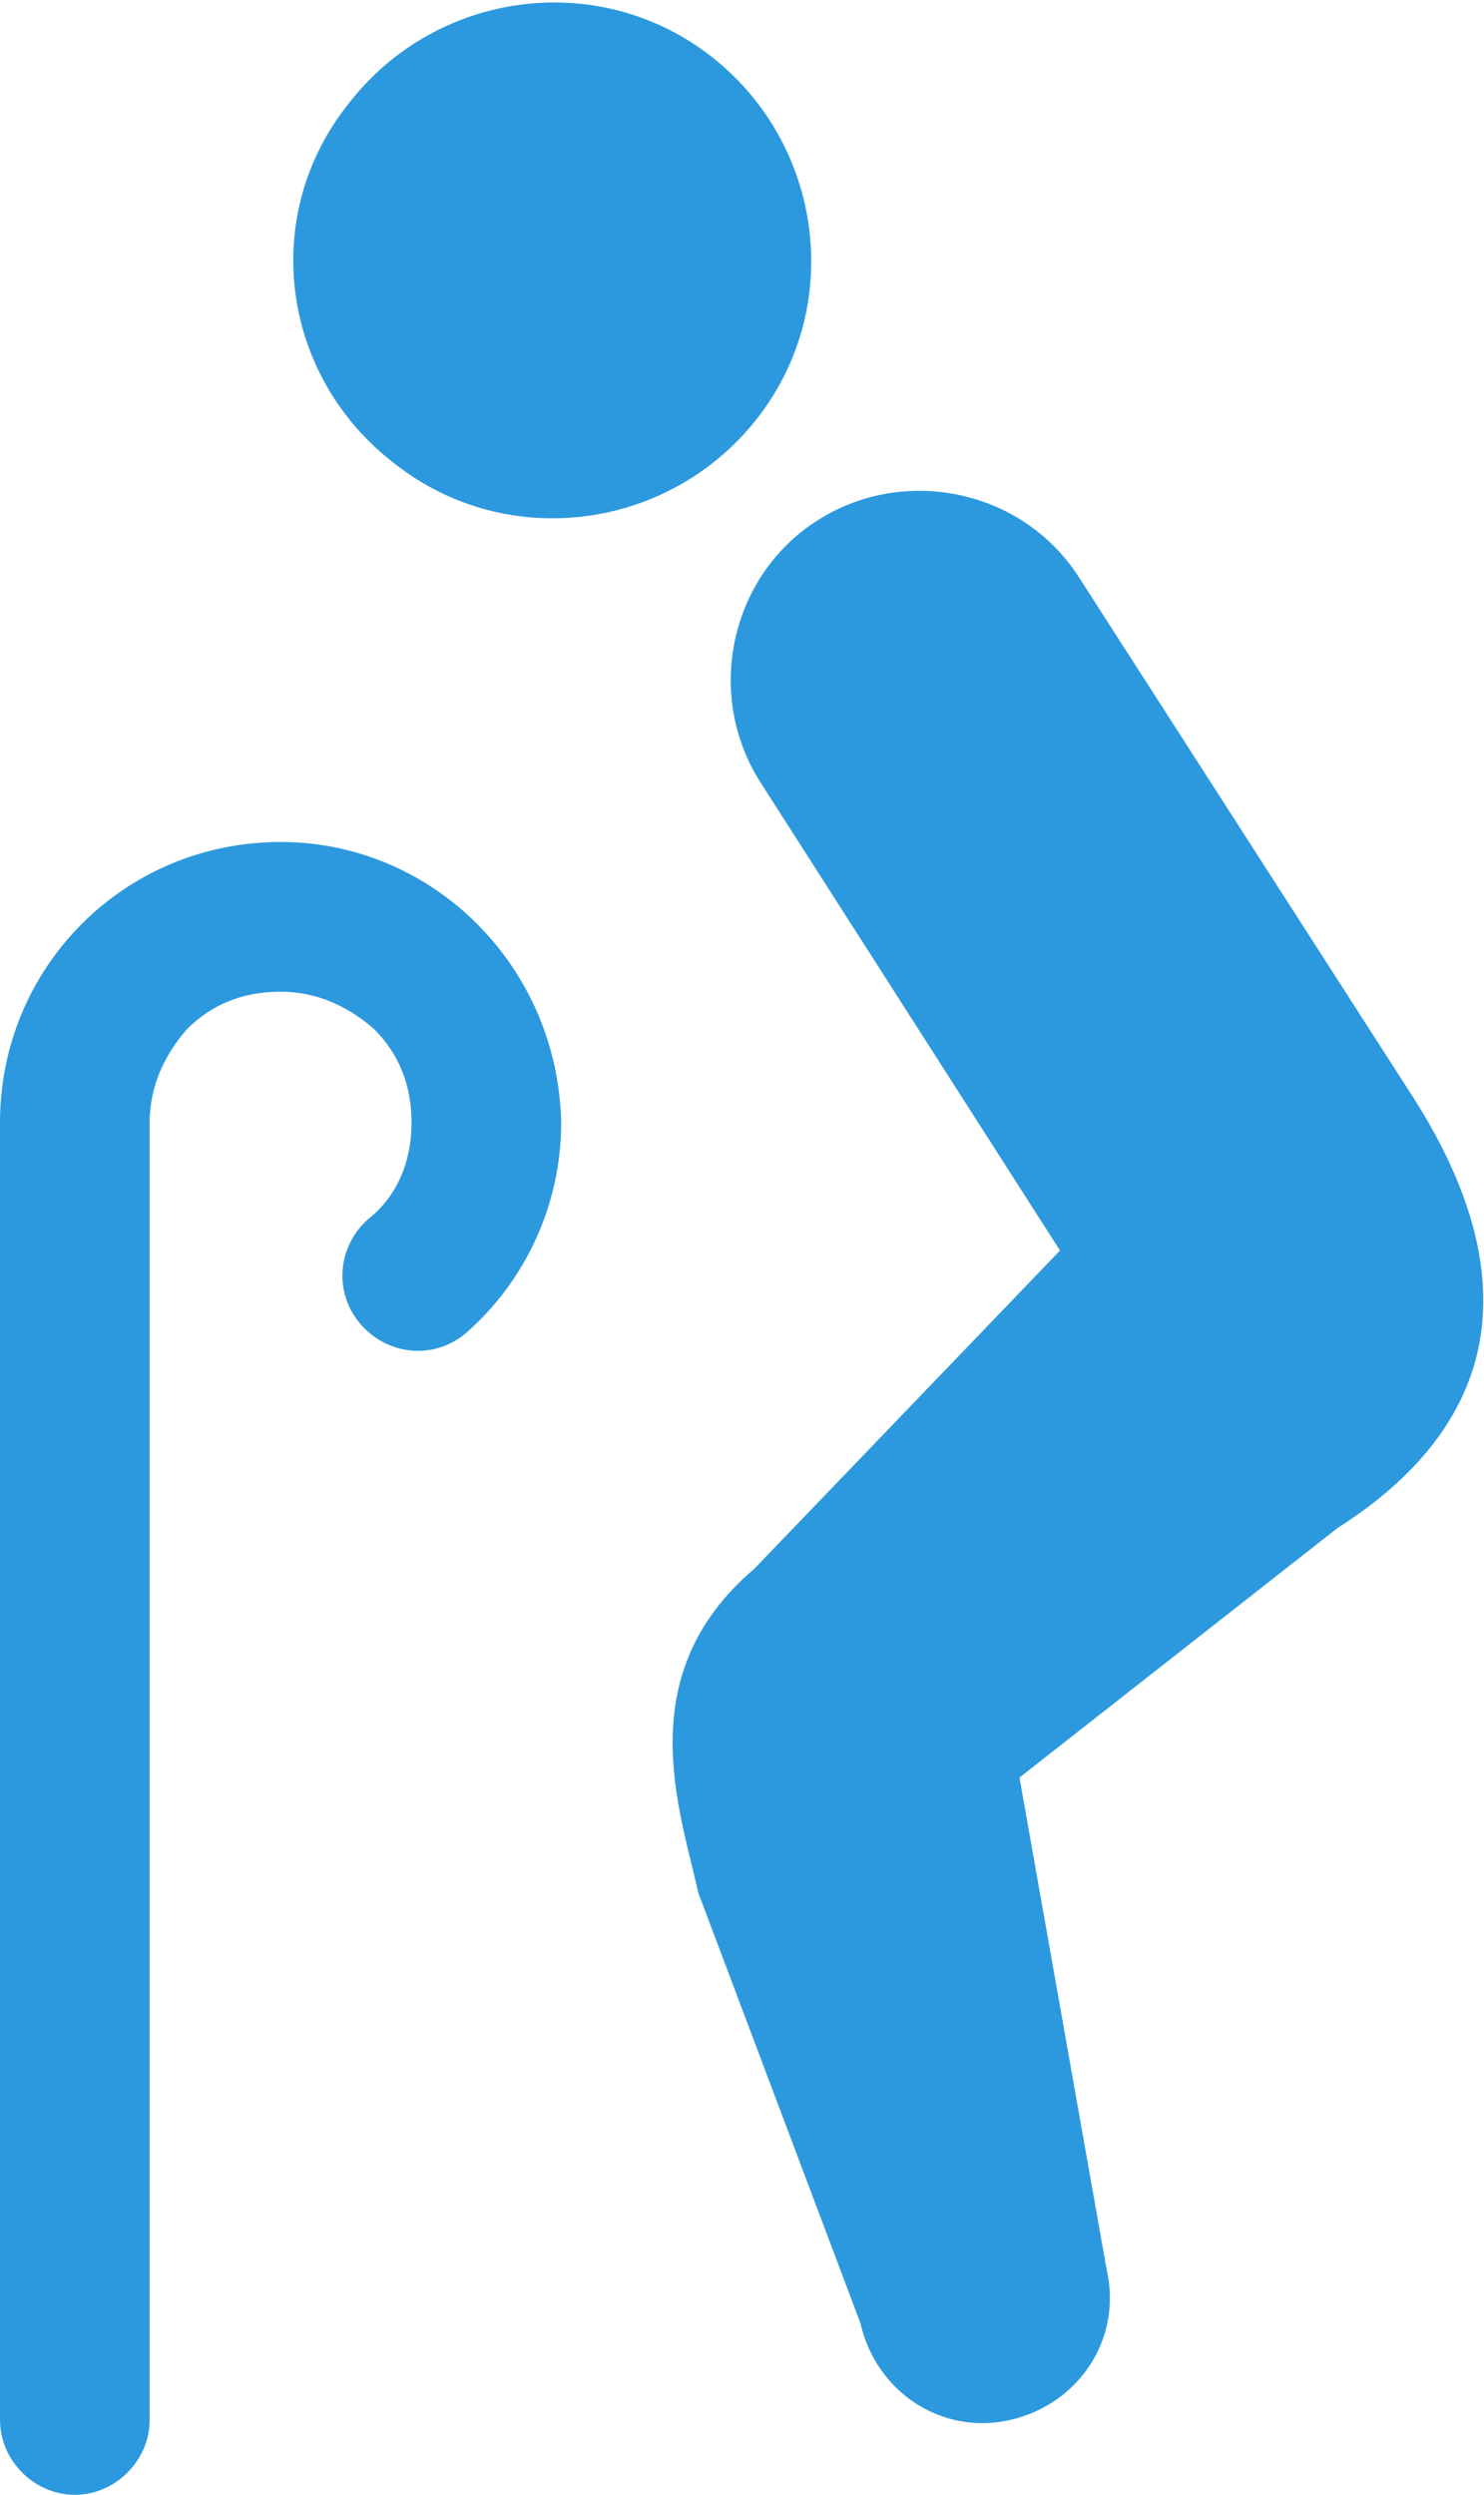
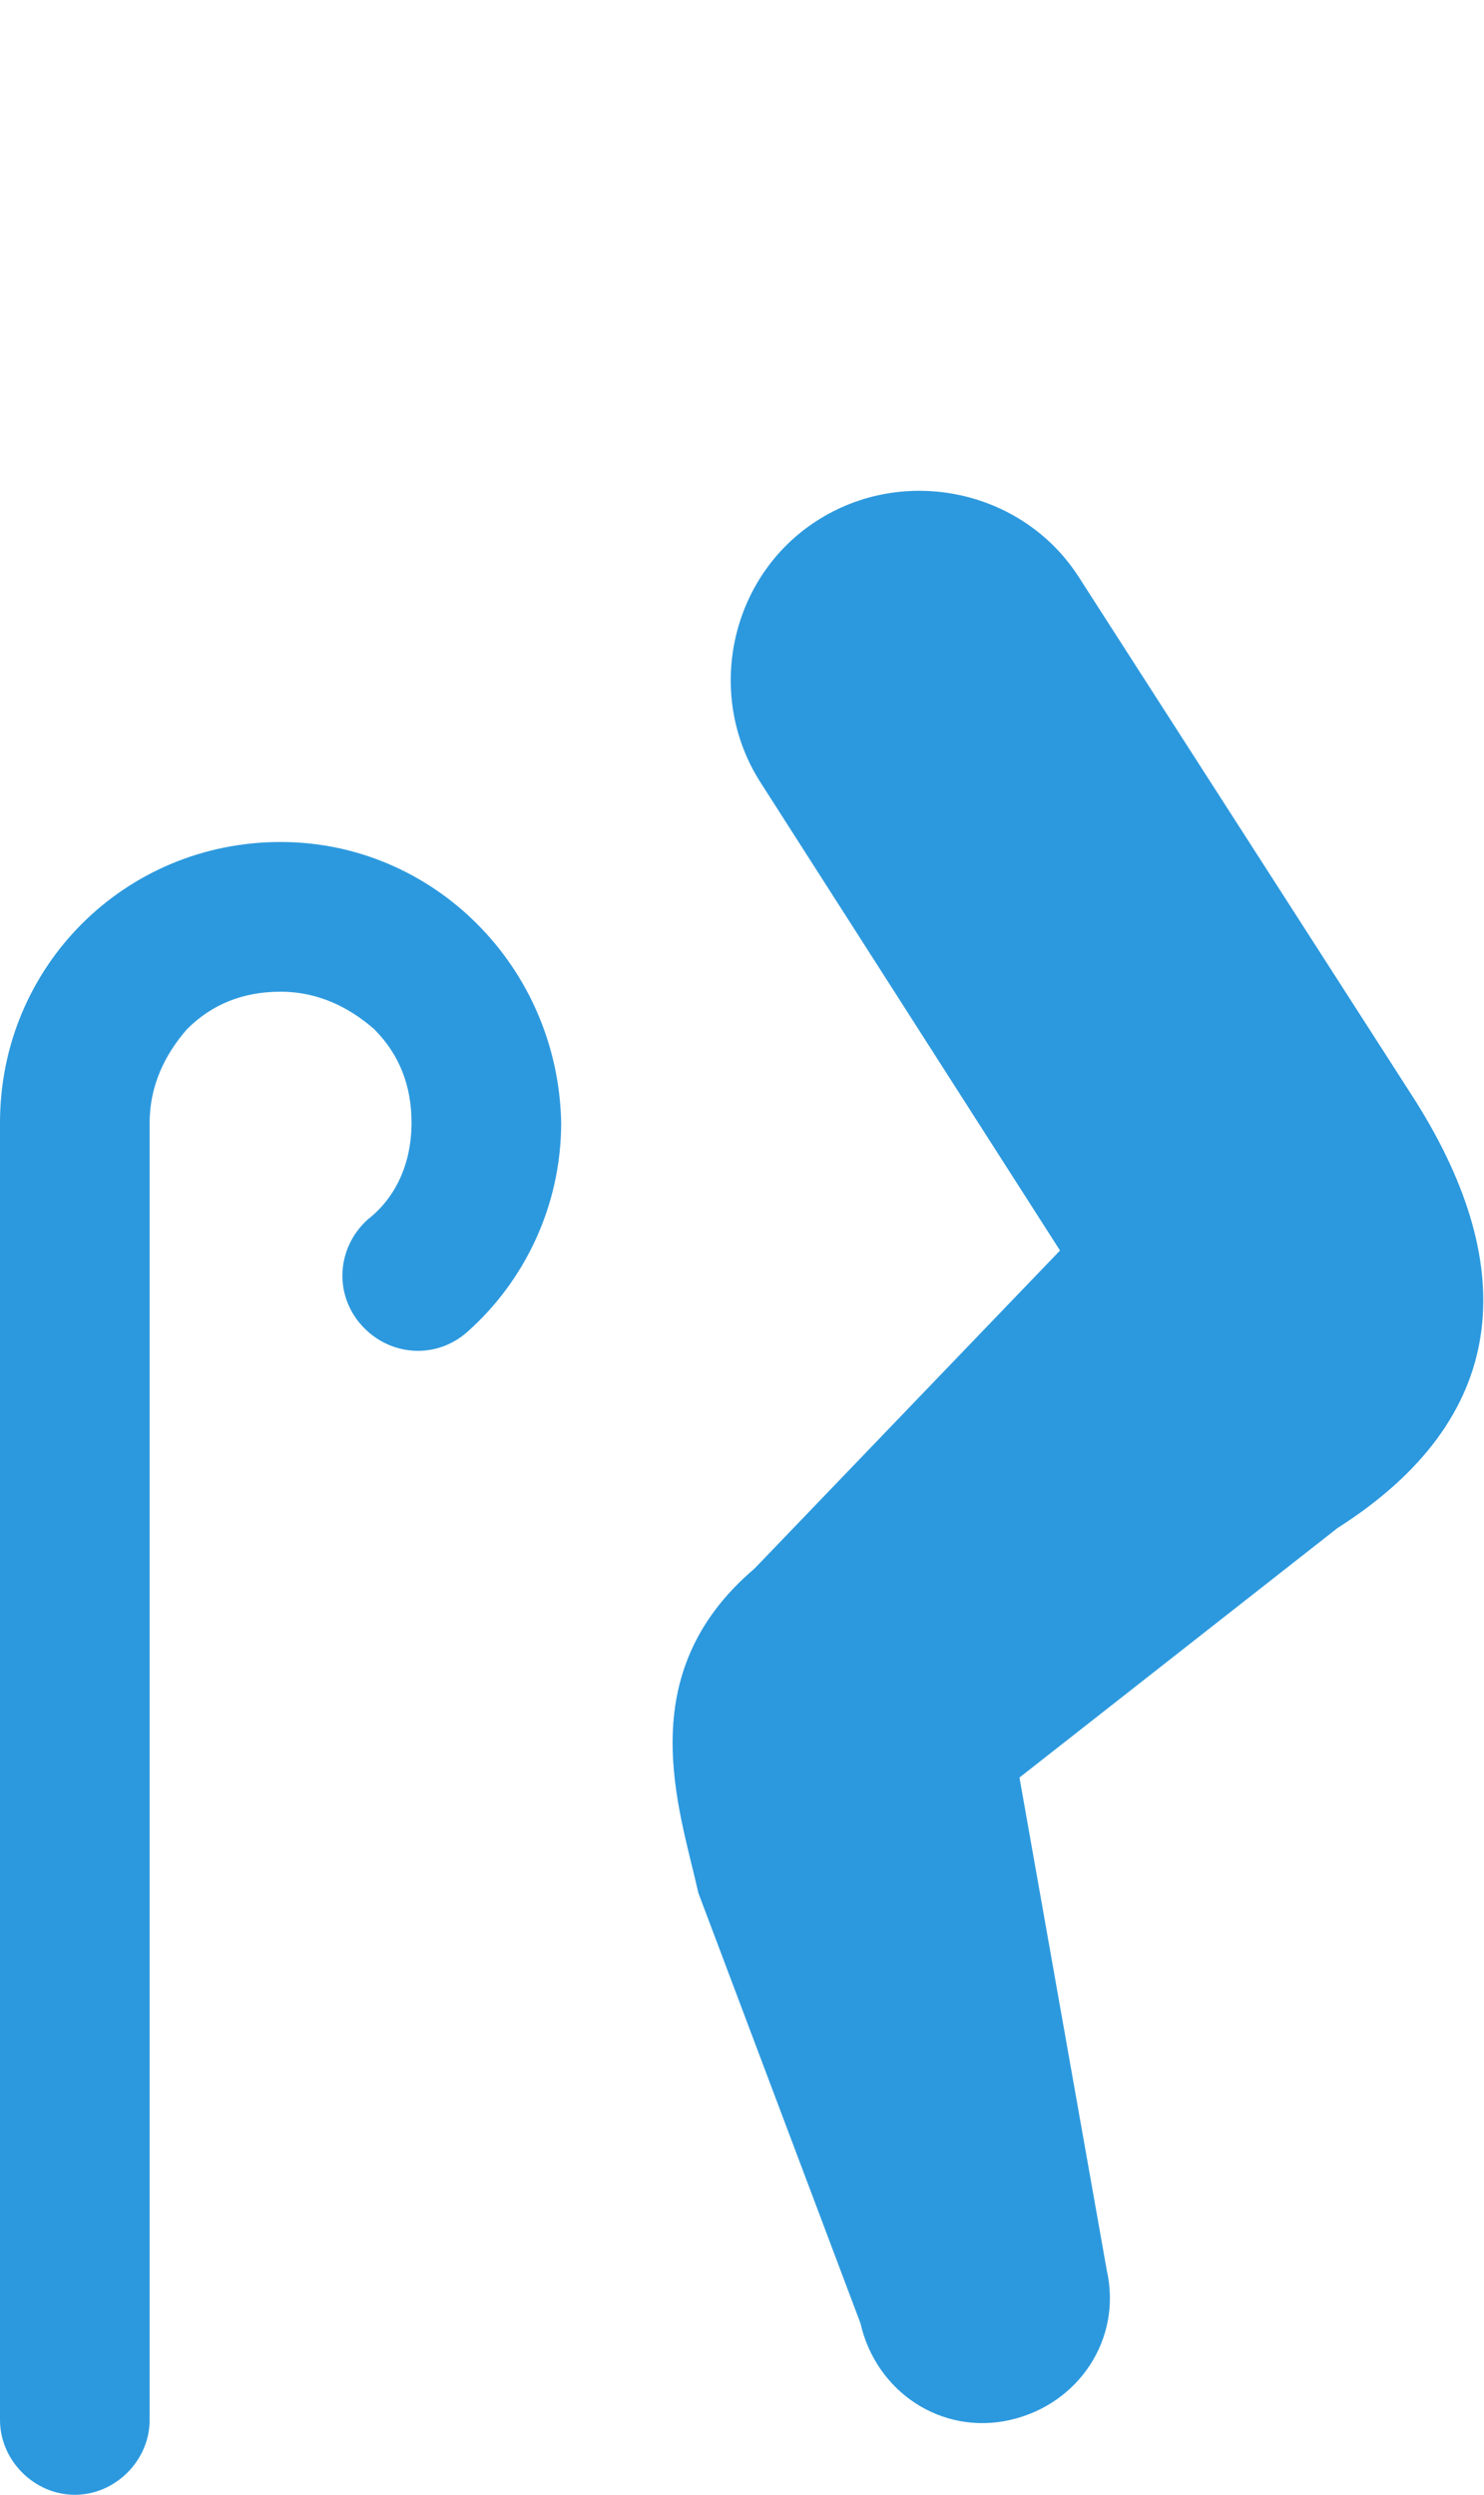
<svg xmlns="http://www.w3.org/2000/svg" version="1.1" id="_x32_" x="0px" y="0px" viewBox="0 0 47.6 80" style="enable-background:new 0 0 47.6 80;" xml:space="preserve">
  <style type="text/css">
	.st0{fill:#2C99DE;}
</style>
  <g>
-     <path class="st0" d="M24.3,13.4c2.8-3.6,2.1-8.8-1.5-11.6c-3.6-2.8-8.8-2.1-11.6,1.5C8.3,6.9,9,12.1,12.7,14.9   C16.3,17.7,21.5,17,24.3,13.4z" />
    <path class="st0" d="M45.4,35.3L34.6,18.5c-1.8-2.8-5.6-3.6-8.4-1.8c-2.8,1.8-3.6,5.6-1.8,8.4l0,0l9.6,15l-9.8,10.2   c-4,3.4-2.4,7.7-1.8,10.4l5.2,13.8c0.5,2.2,2.6,3.6,4.8,3.1c2.2-0.5,3.6-2.6,3.1-4.8l-2.8-15.8l10.2-8   C48.4,45.5,48.8,40.7,45.4,35.3z" />
    <path class="st0" d="M9,27c-5,0-9,4-9,9v41.6C0,78.9,1.1,80,2.4,80c1.3,0,2.4-1.1,2.4-2.4V36c0-1.2,0.5-2.2,1.2-3   c0.8-0.8,1.8-1.2,3-1.2c1.2,0,2.2,0.5,3,1.2c0.8,0.8,1.2,1.8,1.2,3c0,1.3-0.5,2.4-1.4,3.1c-1,0.9-1.1,2.4-0.2,3.4   c0.9,1,2.4,1.1,3.4,0.2c1.8-1.6,3-4,3-6.7C17.9,31,13.9,27,9,27z" />
  </g>
</svg>